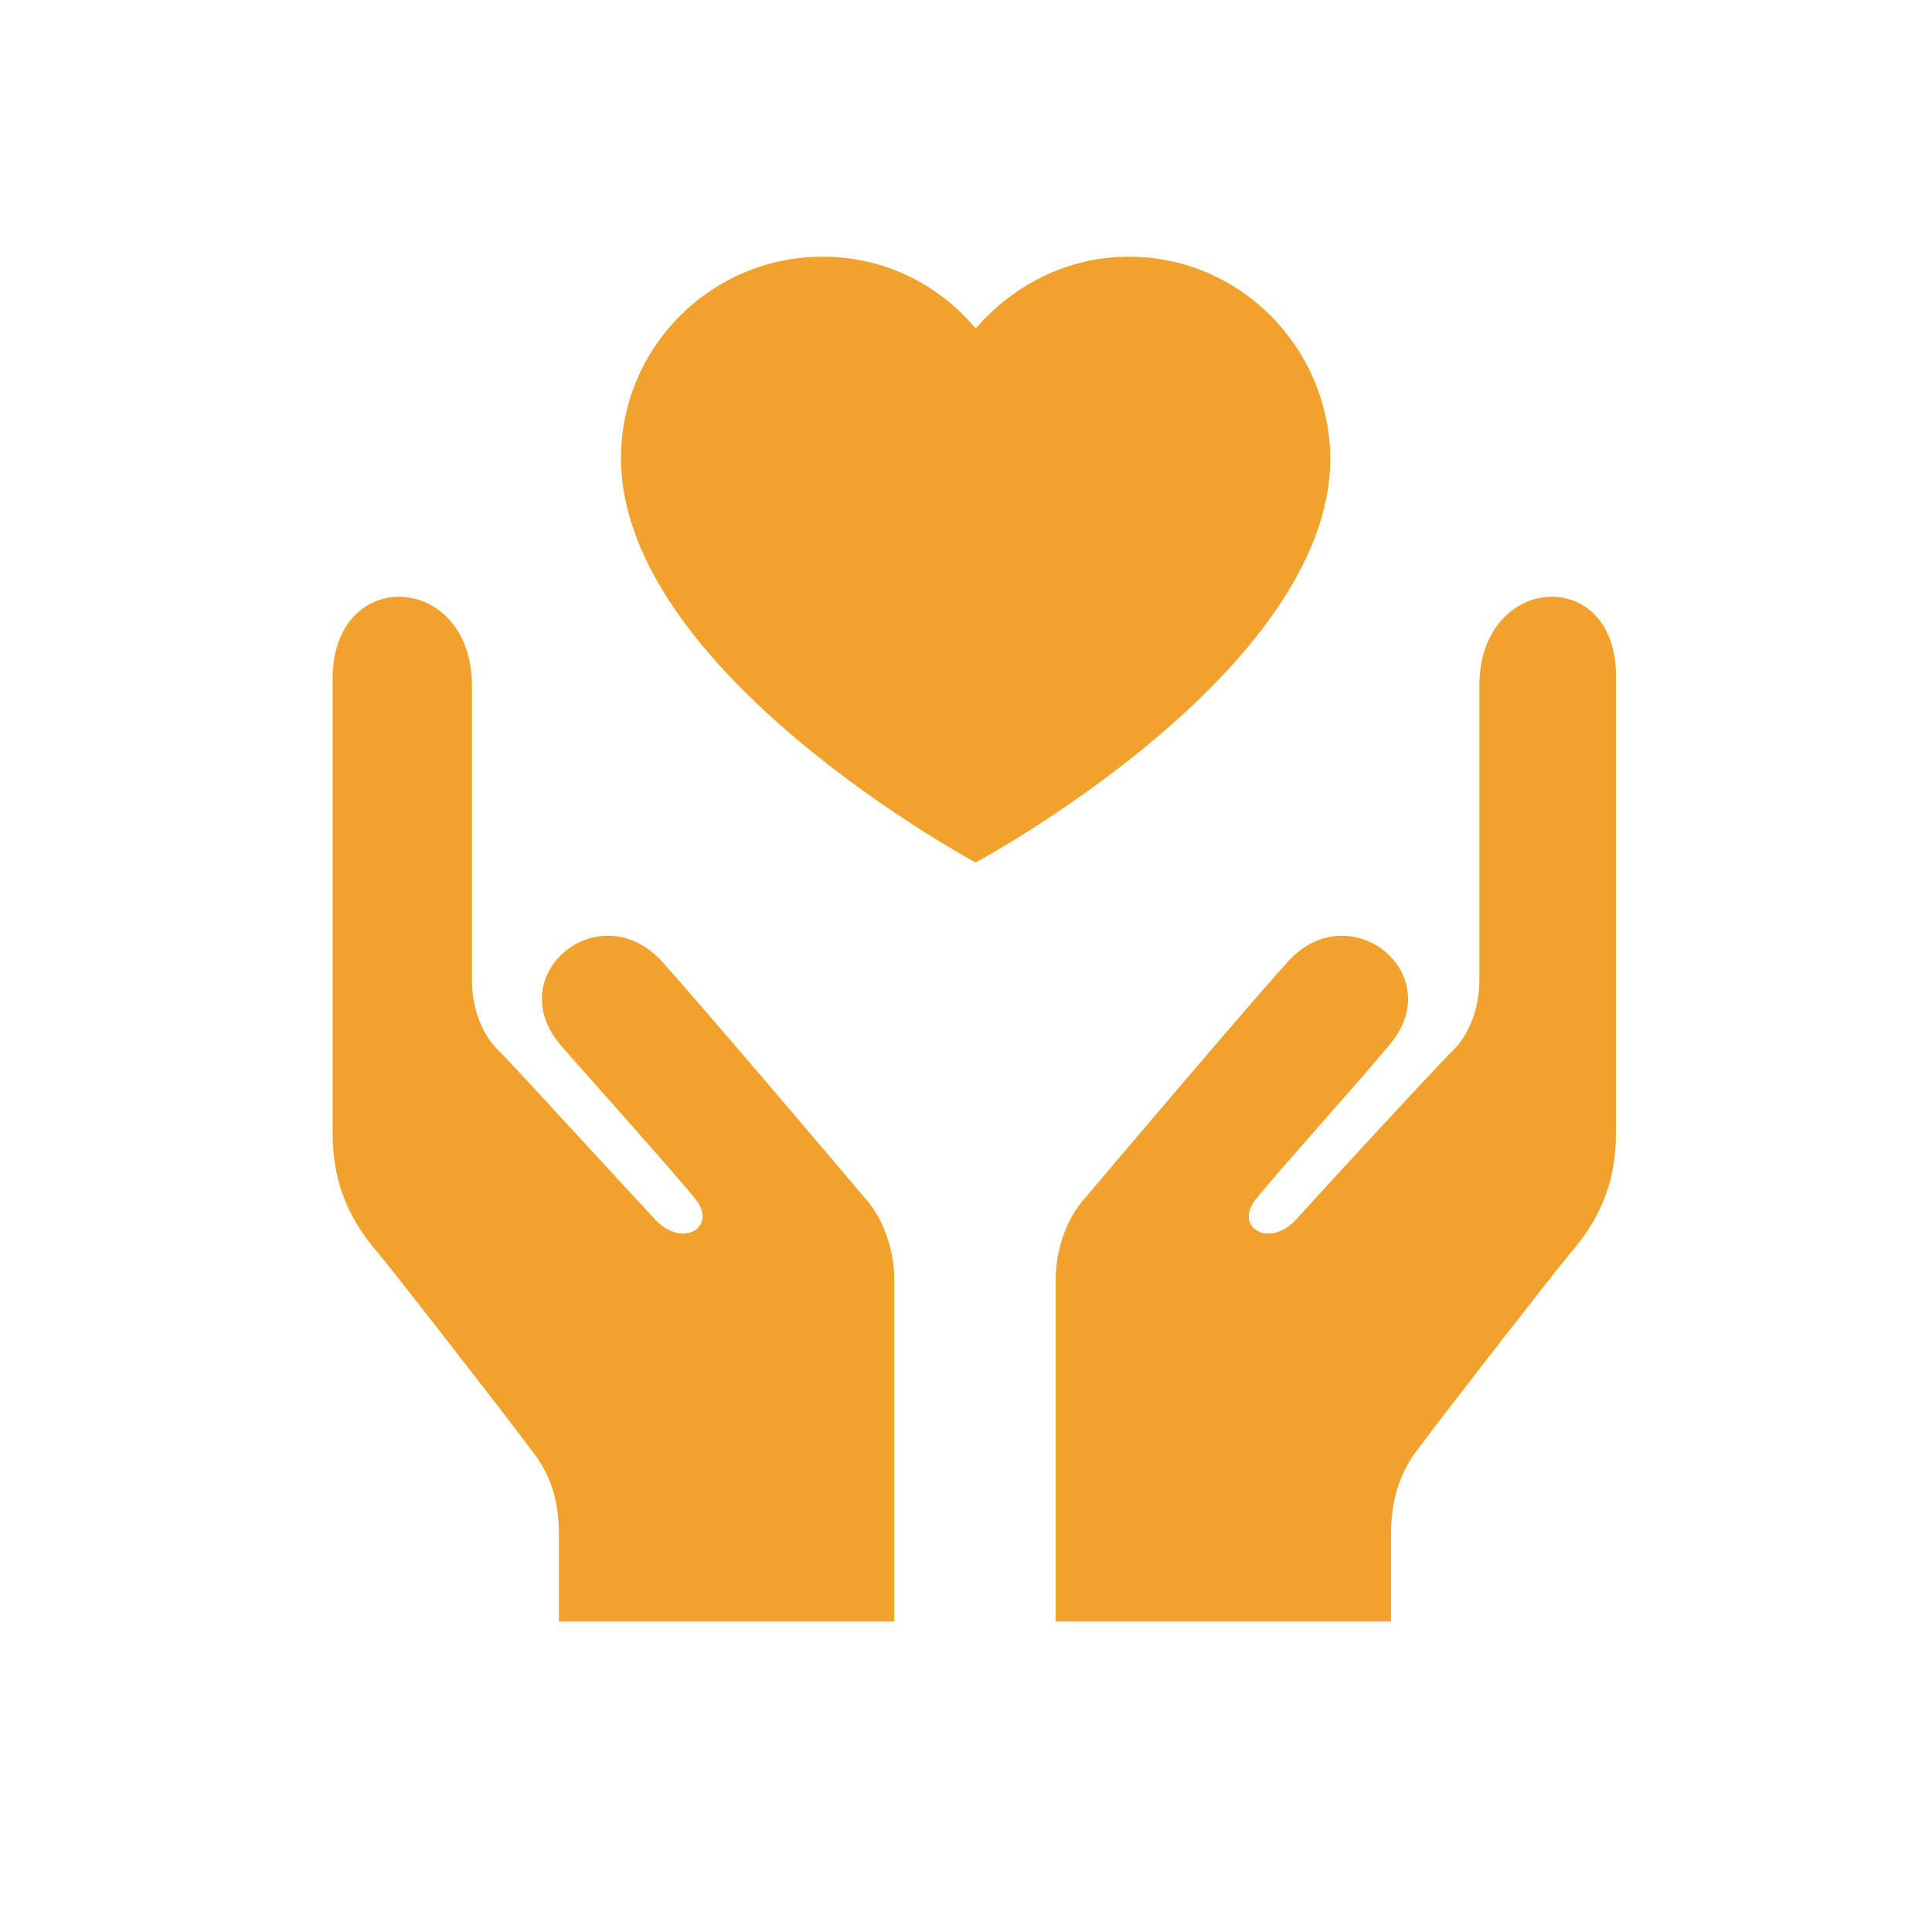
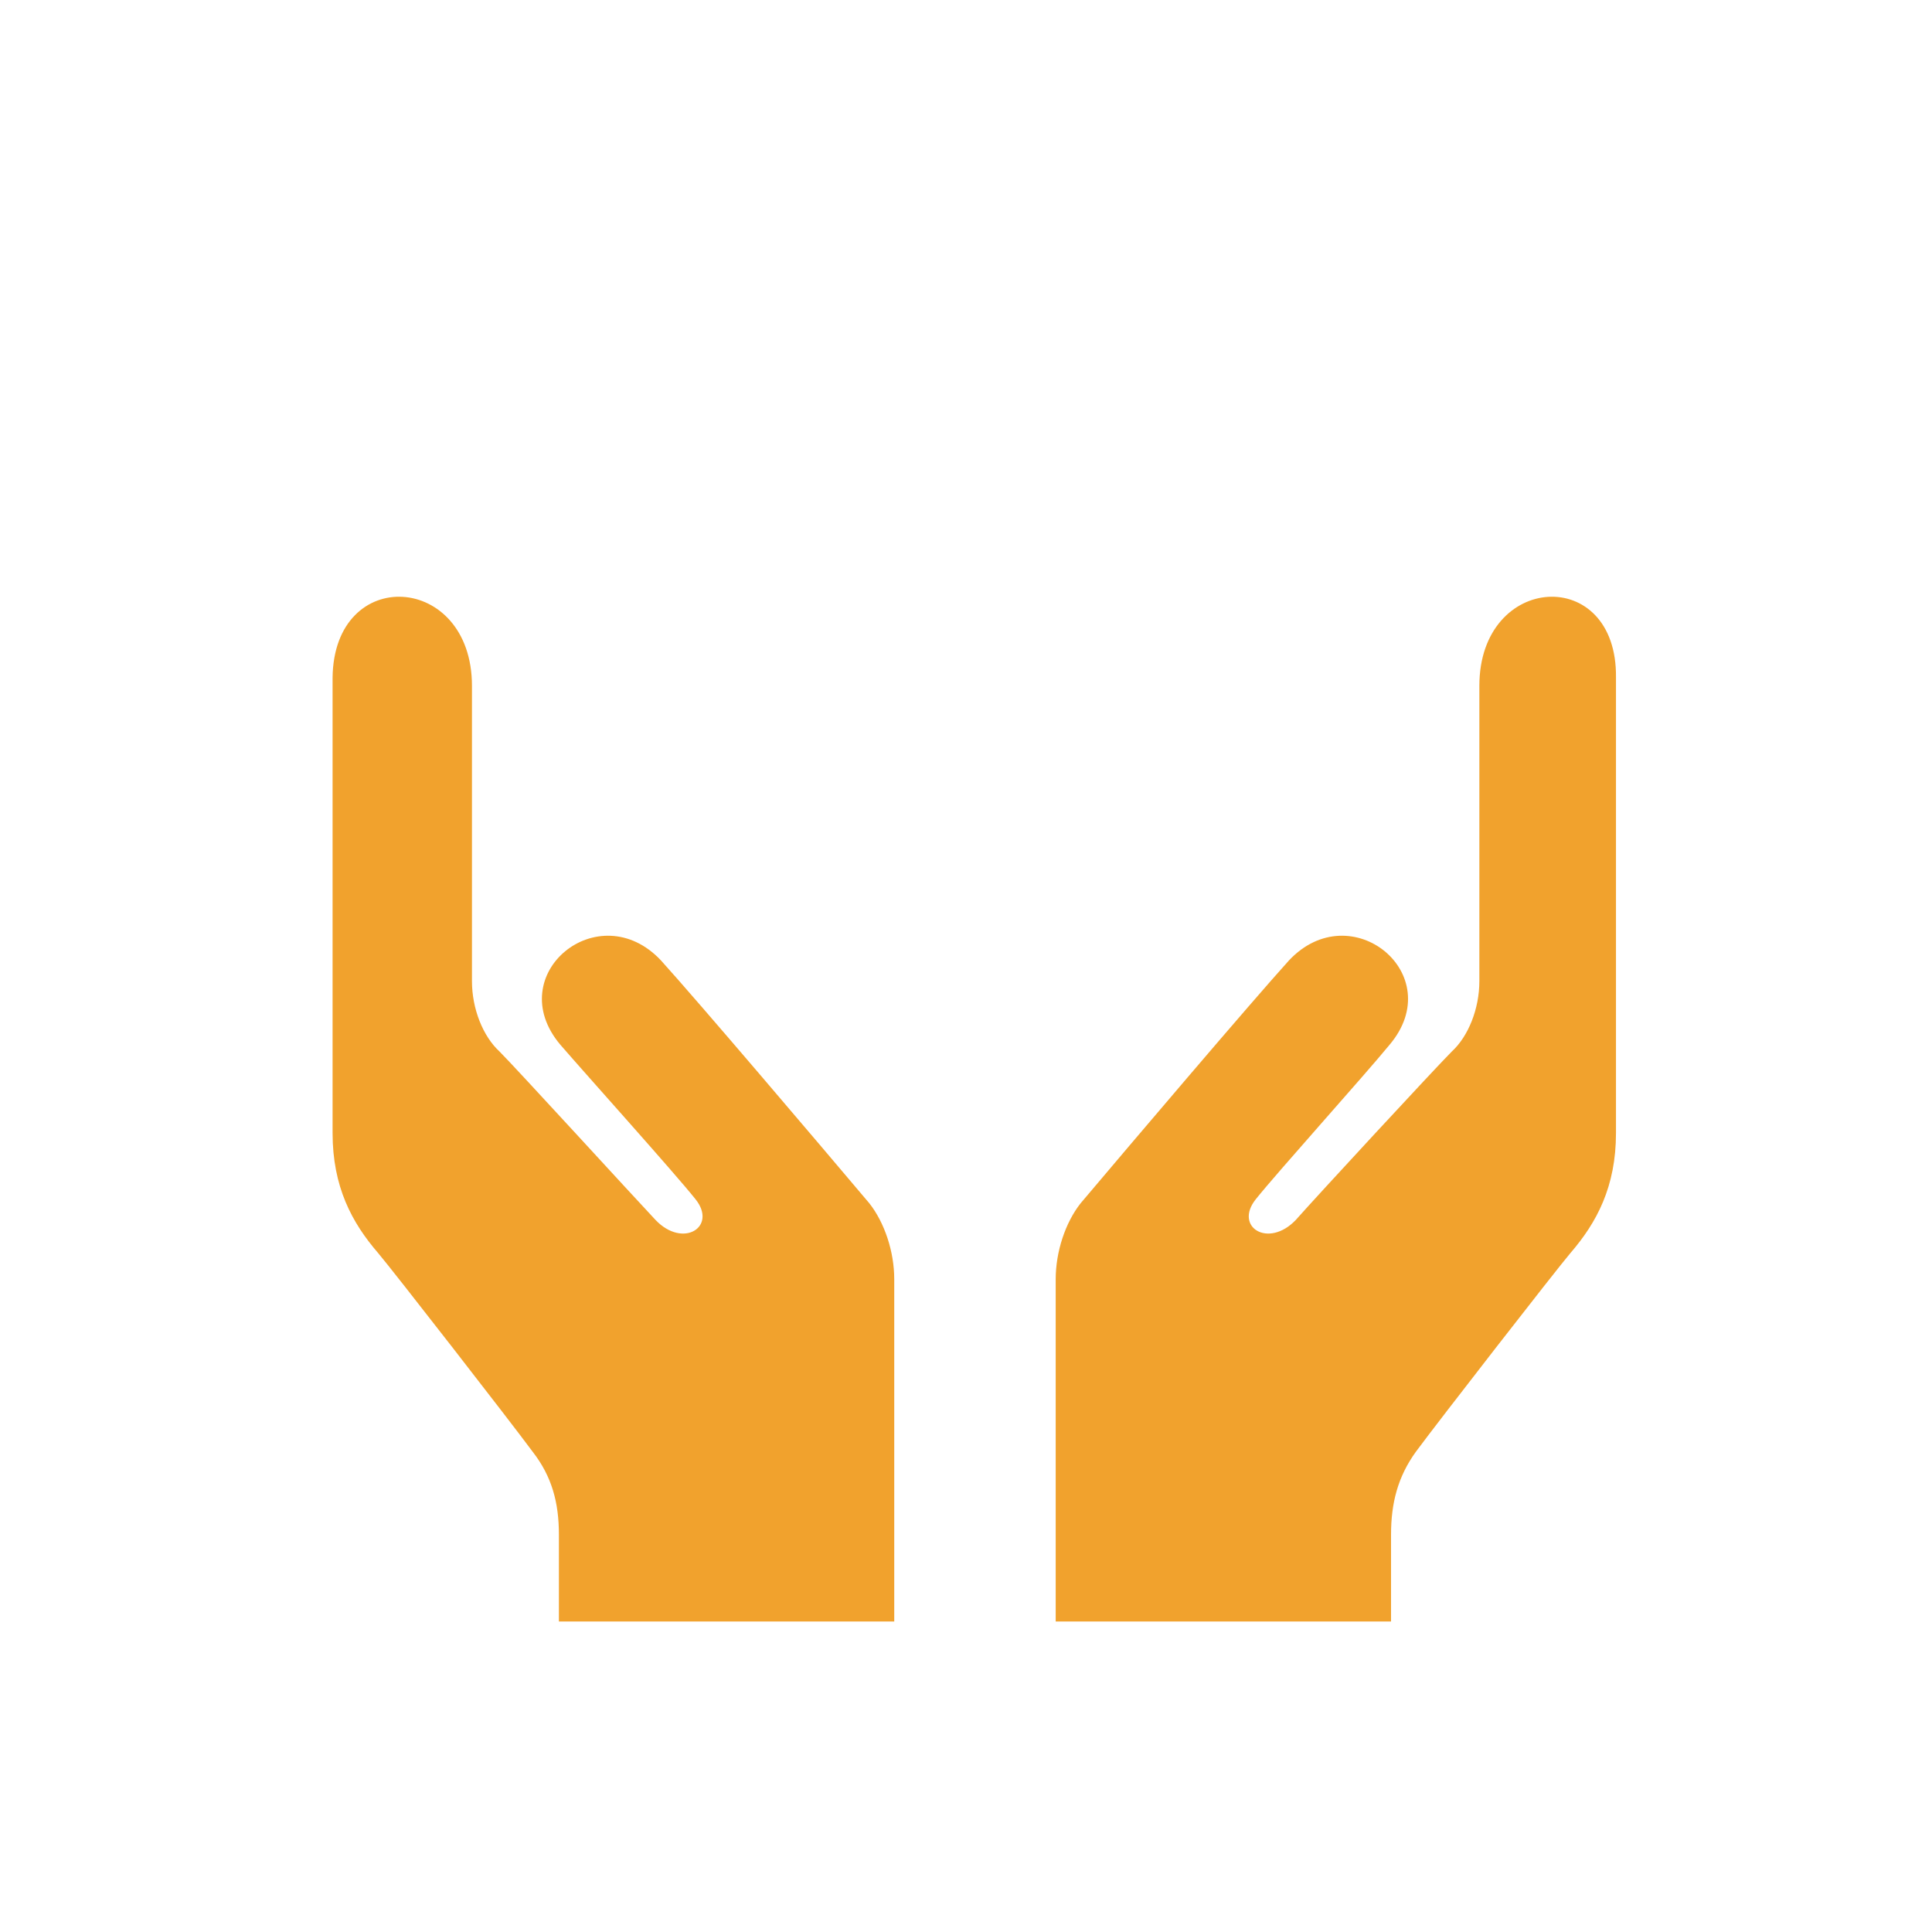
<svg xmlns="http://www.w3.org/2000/svg" version="1.1" id="Layer_1" x="0px" y="0px" width="140px" height="140px" viewBox="0 0 140 140" style="enable-background:new 0 0 140 140;" xml:space="preserve">
  <style type="text/css">
	.st0{fill:#F1A22D;}
</style>
  <g>
    <g>
      <path class="st0" d="M107.2,49.7c0,6.4,0,20,0,21.4c0,2-0.8,4-2,5.1c-1.2,1.2-9.8,10.5-11.3,12.2c-2,2.1-4.5,0.5-2.9-1.5    c1.6-2,7.9-9,9.7-11.2c4.3-5.1-2.8-10.9-7.3-6.1c-2.8,3.1-11.3,13.1-15.1,17.6c-1.1,1.4-1.8,3.5-1.8,5.5c0,2,0,24.8,0,24.8h24.3    c0,0,0-4,0-6.3c0-2.3,0.5-4.2,1.8-6c1.7-2.3,10.1-13.1,11.2-14.4c1.9-2.2,3.3-4.8,3.3-8.7c0-2,0-24.6,0-33    C117.2,40.9,107.2,41.5,107.2,49.7z" />
      <path class="st0" d="M34.2,49.7c0,6.4,0,20,0,21.4c0,2,0.8,4,2,5.1c1.2,1.2,9.7,10.5,11.3,12.2c2,2.1,4.5,0.5,2.9-1.5    c-1.6-2-7.9-9-9.8-11.2c-4.3-5.1,2.8-10.9,7.3-6.1c2.8,3.1,11.3,13.1,15.1,17.6c1.1,1.4,1.8,3.5,1.8,5.5c0,2,0,24.8,0,24.8H40.5    c0,0,0-4,0-6.3c0-2.3-0.5-4.2-1.9-6c-1.7-2.3-10.1-13.1-11.2-14.4c-1.9-2.2-3.3-4.8-3.3-8.7c0-2,0-24.6,0-33    C24.2,40.9,34.2,41.5,34.2,49.7z" />
    </g>
-     <path class="st0" d="M81.8,18.6c-4.5,0-8.4,2.1-11.1,5.2c-2.7-3.2-6.6-5.2-11.1-5.2c-8,0-14.6,6.5-14.6,14.6   c0,15.5,25.7,29.3,25.7,29.3s25.7-13.8,25.7-29.3C96.3,25.1,89.8,18.6,81.8,18.6z" />
  </g>
</svg>